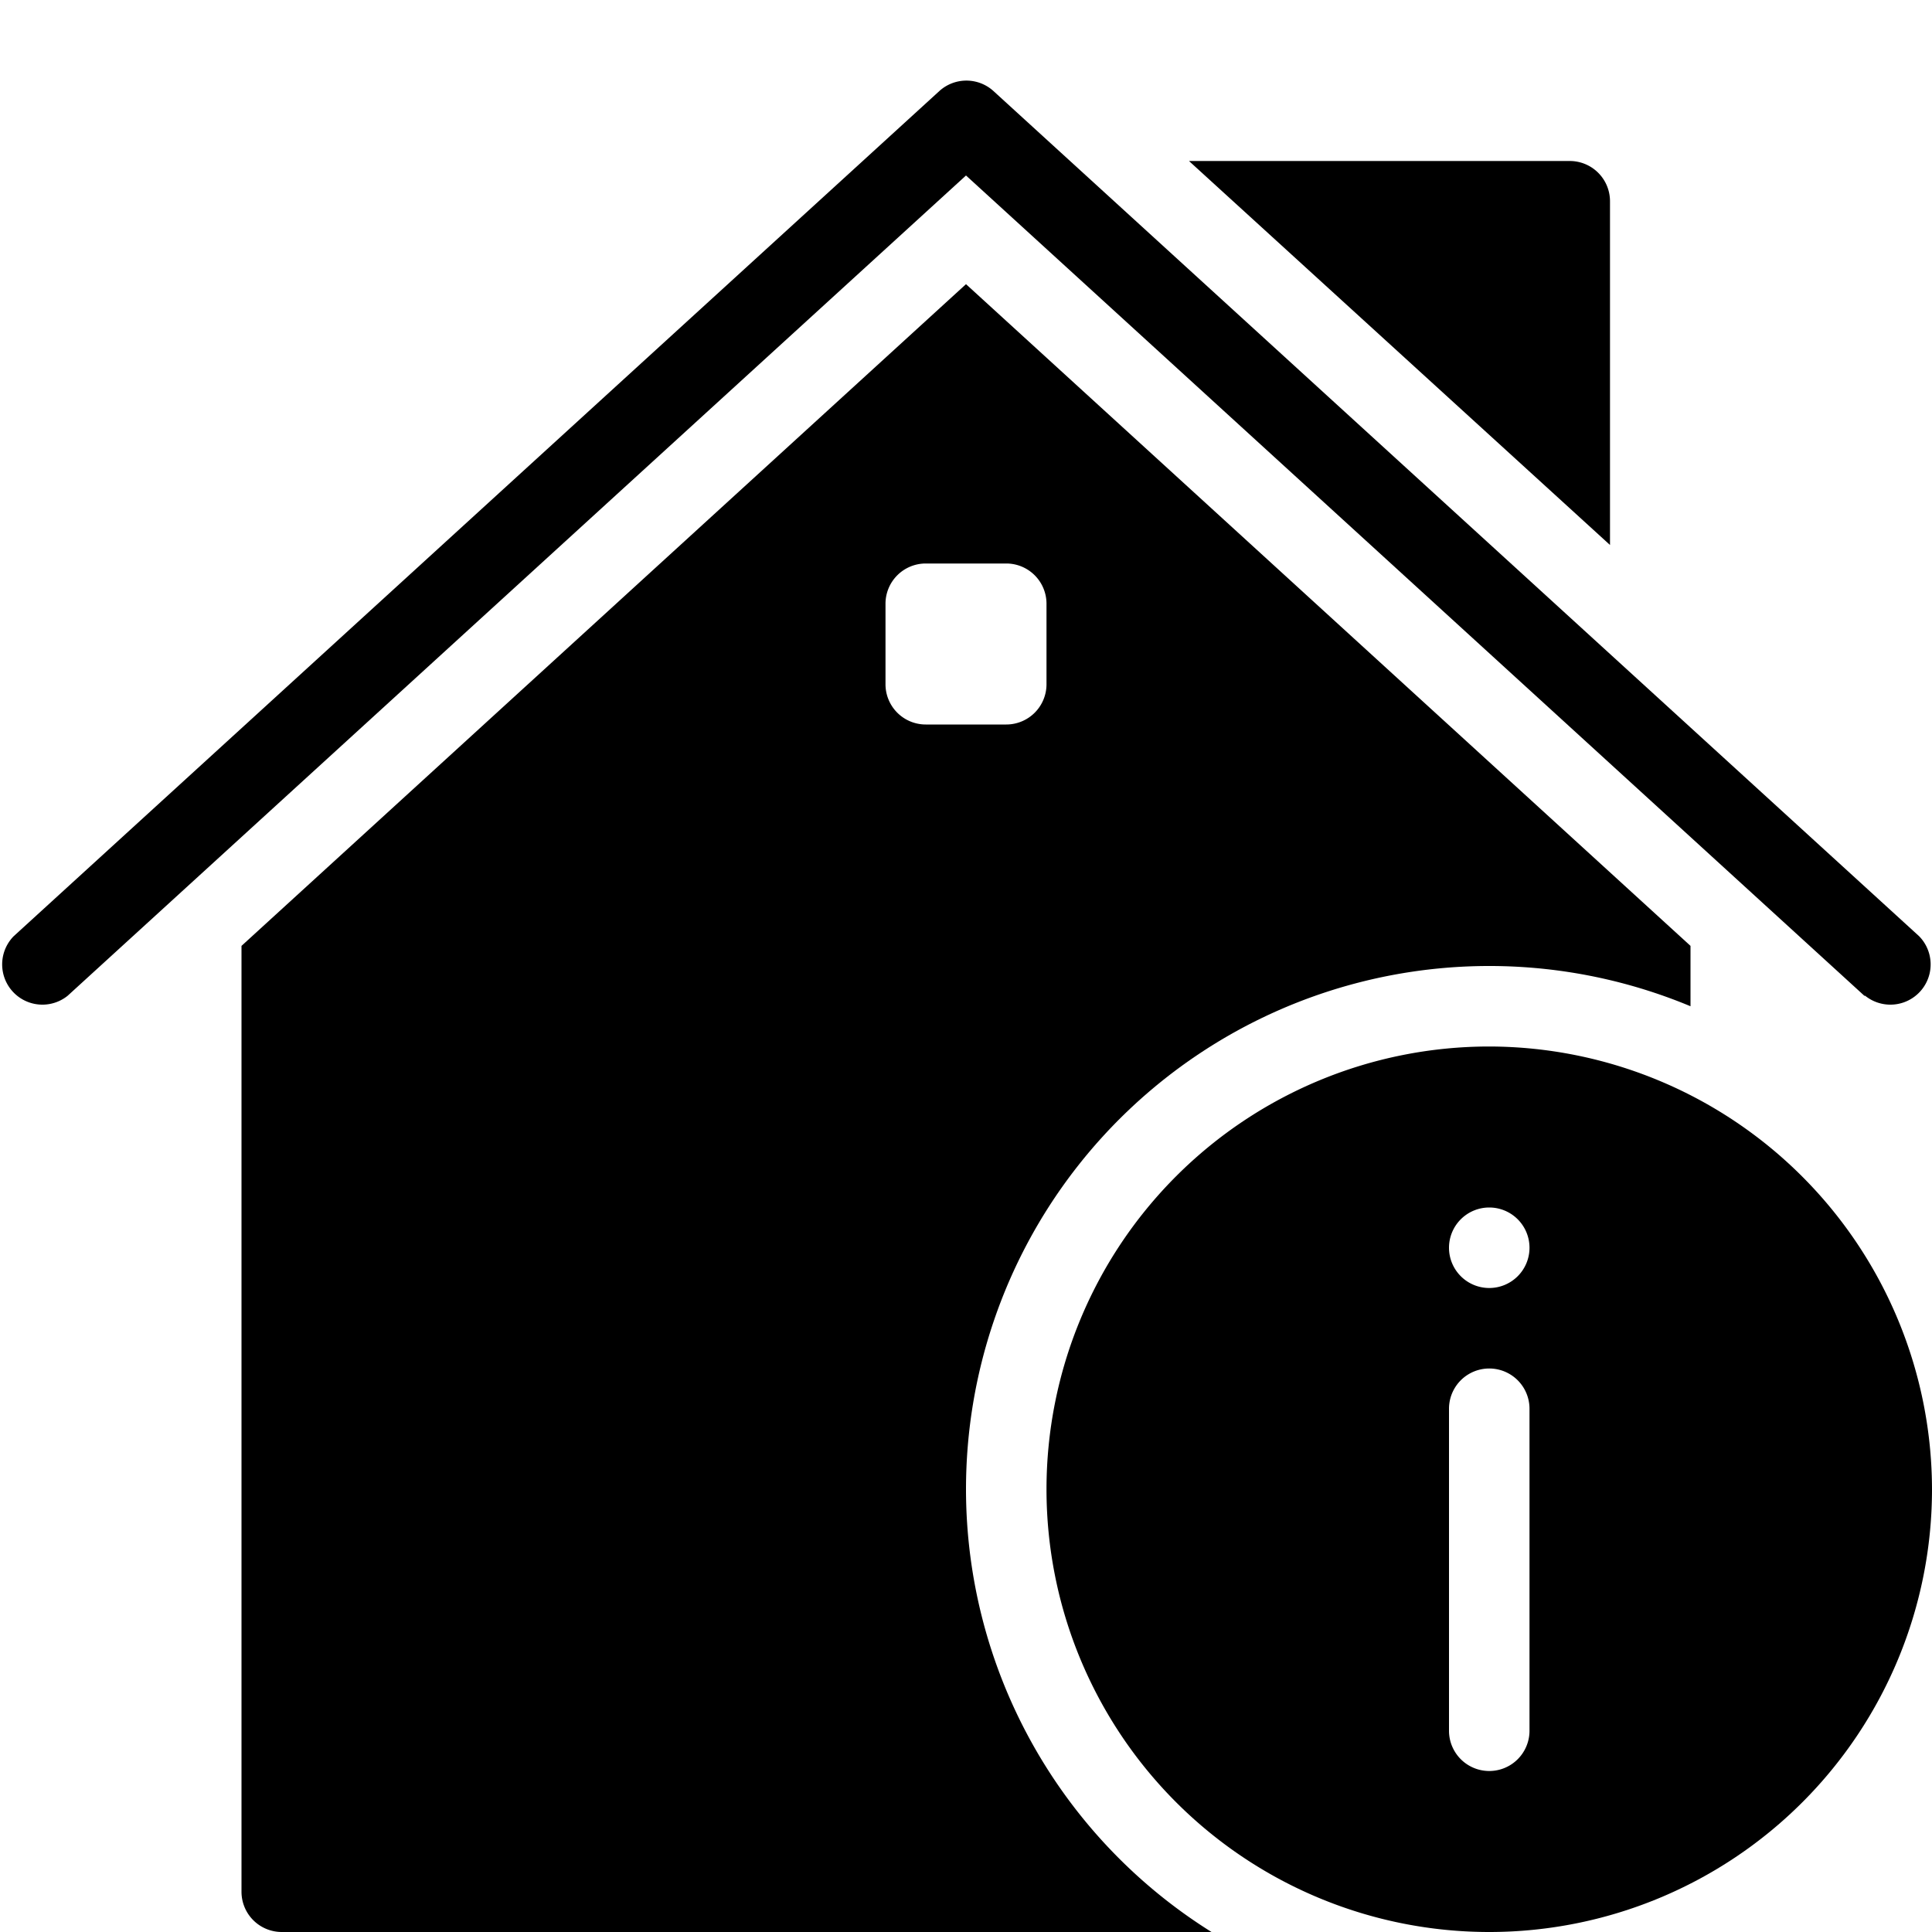
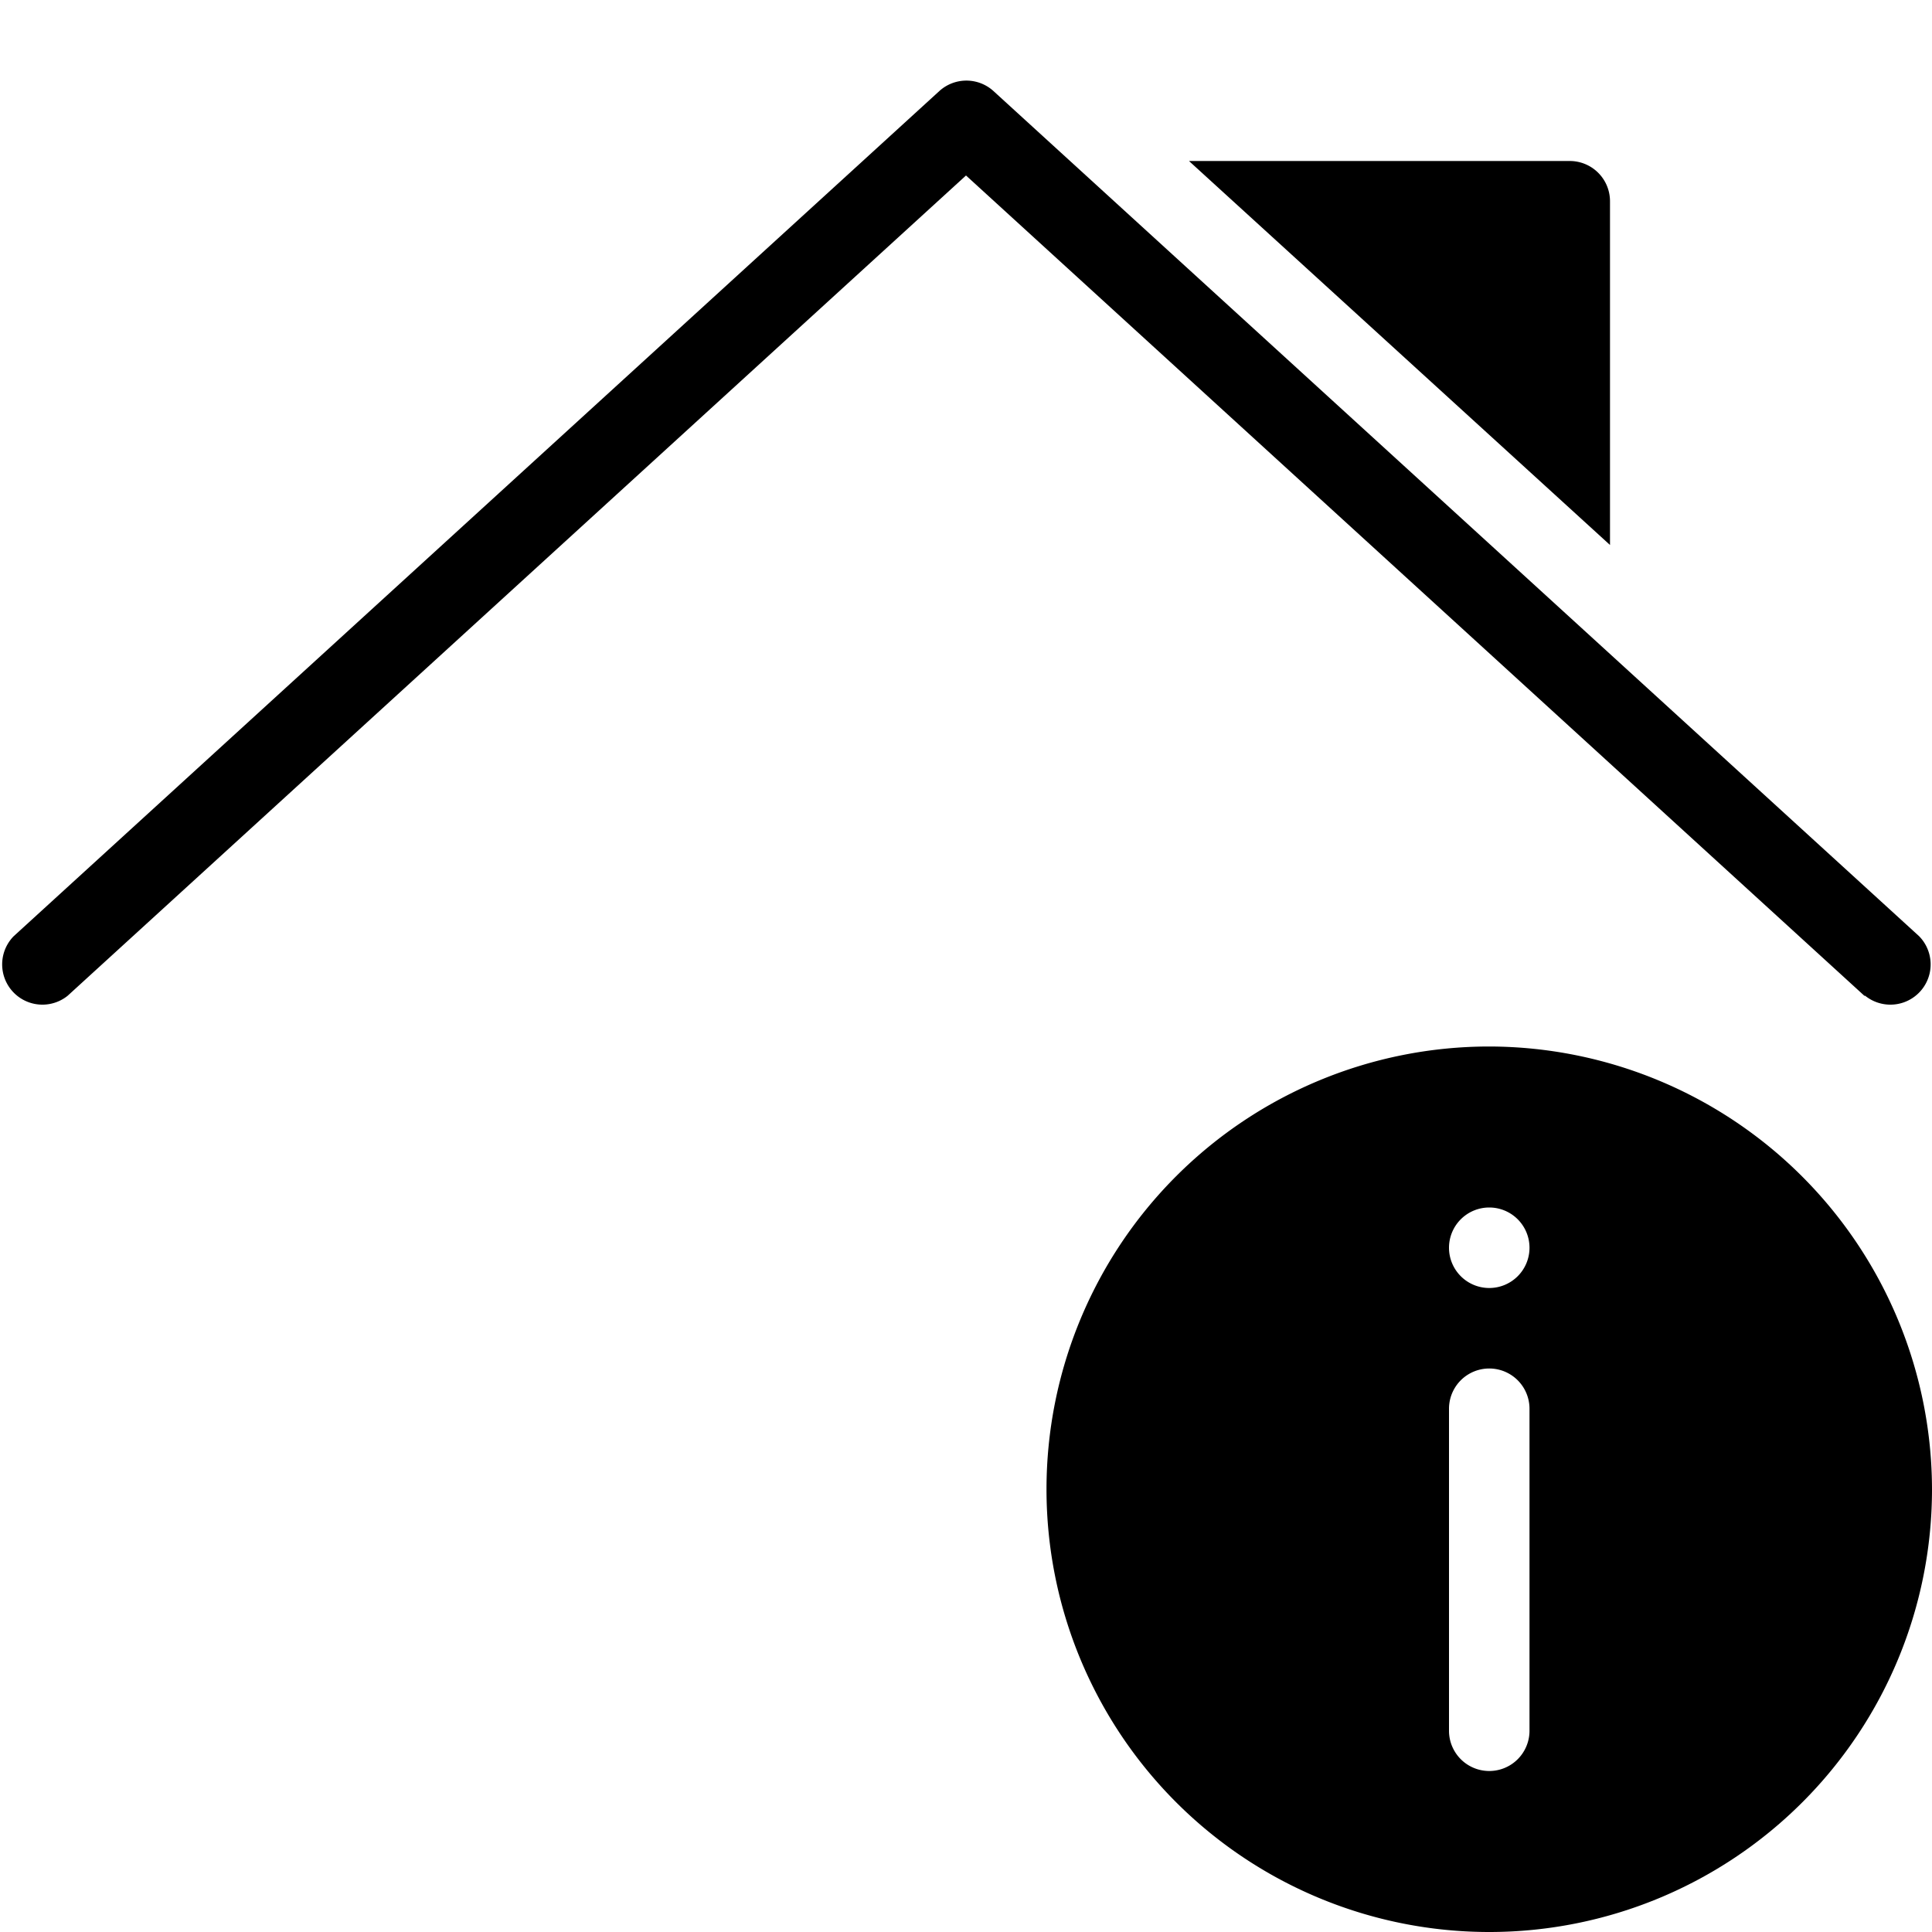
<svg xmlns="http://www.w3.org/2000/svg" id="Layer_1" data-name="Layer 1" viewBox="0 0 24 24">
  <defs>
    <style>.cls-1{fill:none;}</style>
  </defs>
  <title>icon_solid_informative_book</title>
  <g id="Filled_Icons" data-name="Filled Icons">
    <path d="M20,6.77V2.5a.5.5,0,0,0-.5-.5H14.77Z" />
    <path d="M23.16,12.37,12,2.18.84,12.37a.5.5,0,0,1-.67-.74l11.5-10.5a.5.5,0,0,1,.67,0l11.5,10.5a.5.5,0,0,1-.67.74Z" />
-     <path d="M12,18.5a6.5,6.5,0,0,1,9-6v-.75L12,3.53,3,11.75V23.5a.5.5,0,0,0,.5.5H15.05A6.49,6.49,0,0,1,12,18.5Zm-1-10v-1a.5.5,0,0,1,.5-.5h1a.5.5,0,0,1,.5.5v1a.5.5,0,0,1-.5.5h-1A.5.5,0,0,1,11,8.5Z" />
    <path d="M18.5,13A5.5,5.5,0,1,0,24,18.5,5.51,5.51,0,0,0,18.5,13Zm.5,8.5a.5.5,0,0,1-1,0v-4a.5.5,0,0,1,1,0ZM18.5,16a.5.5,0,1,1,.5-.5A.5.5,0,0,1,18.5,16Z" />
  </g>
  <g id="invisible_shape" data-name="invisible shape">
-     <rect class="cls-1" width="24" height="24" />
-   </g>
+     </g>
</svg>